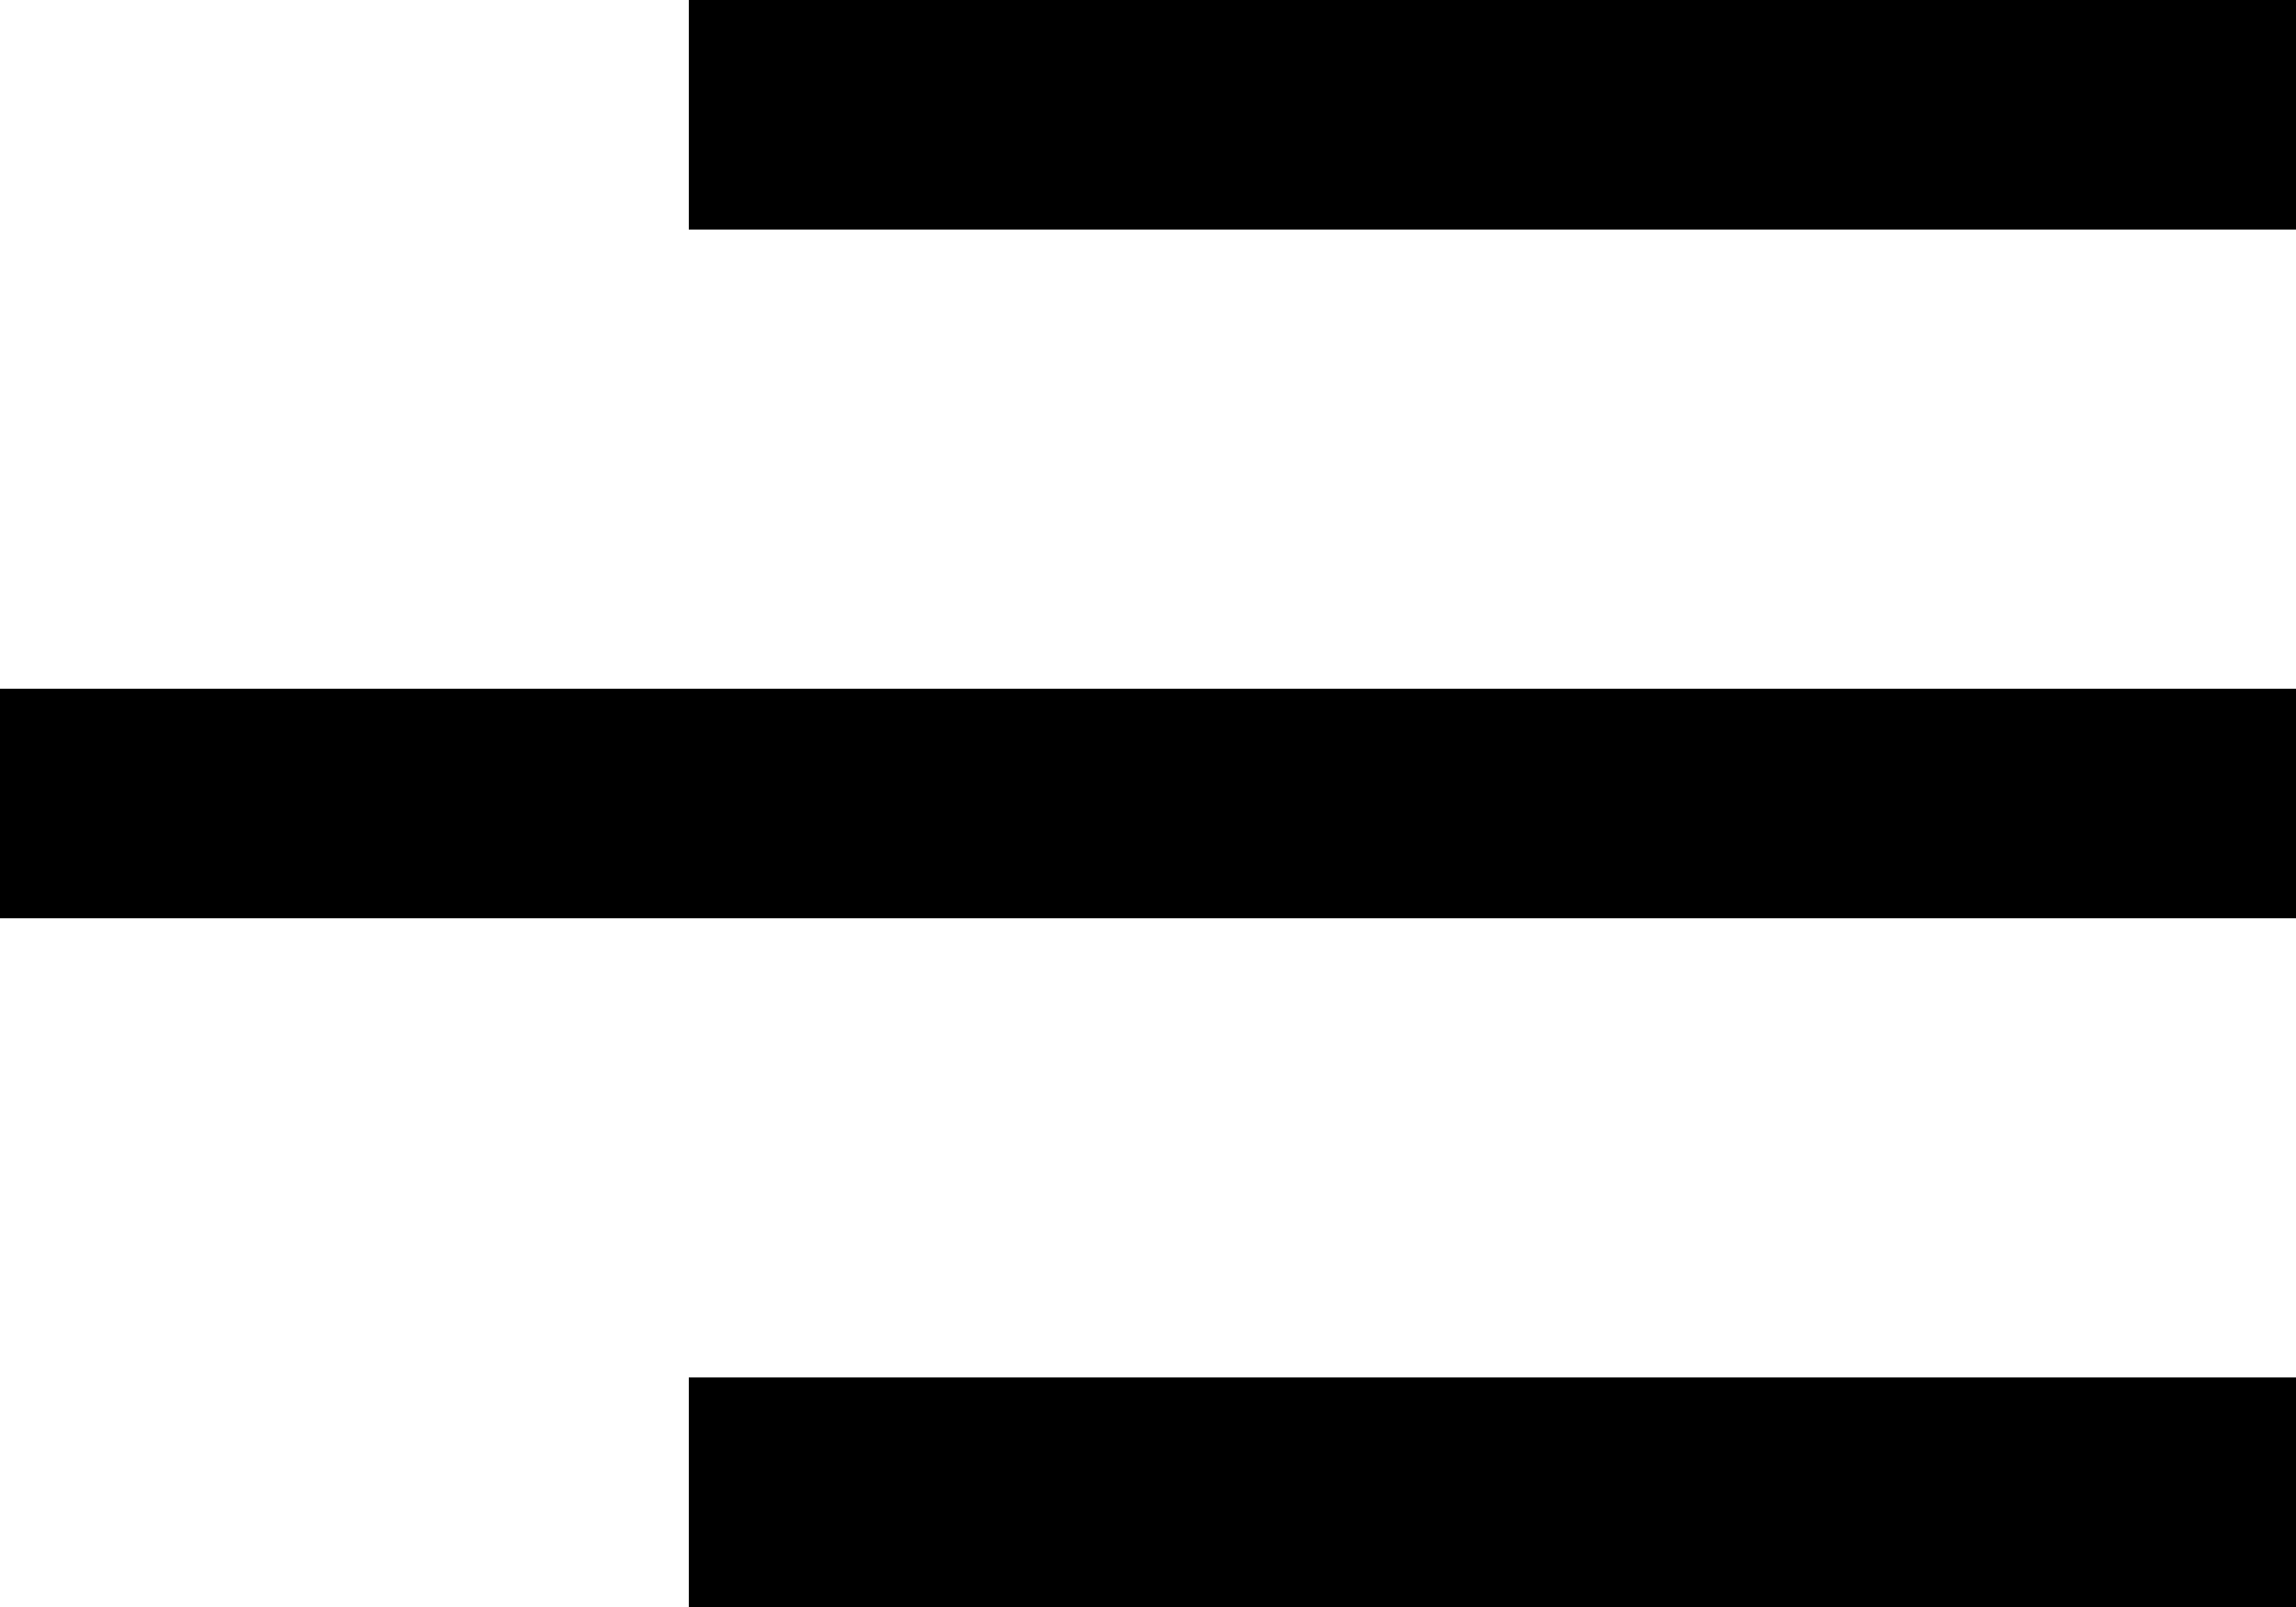
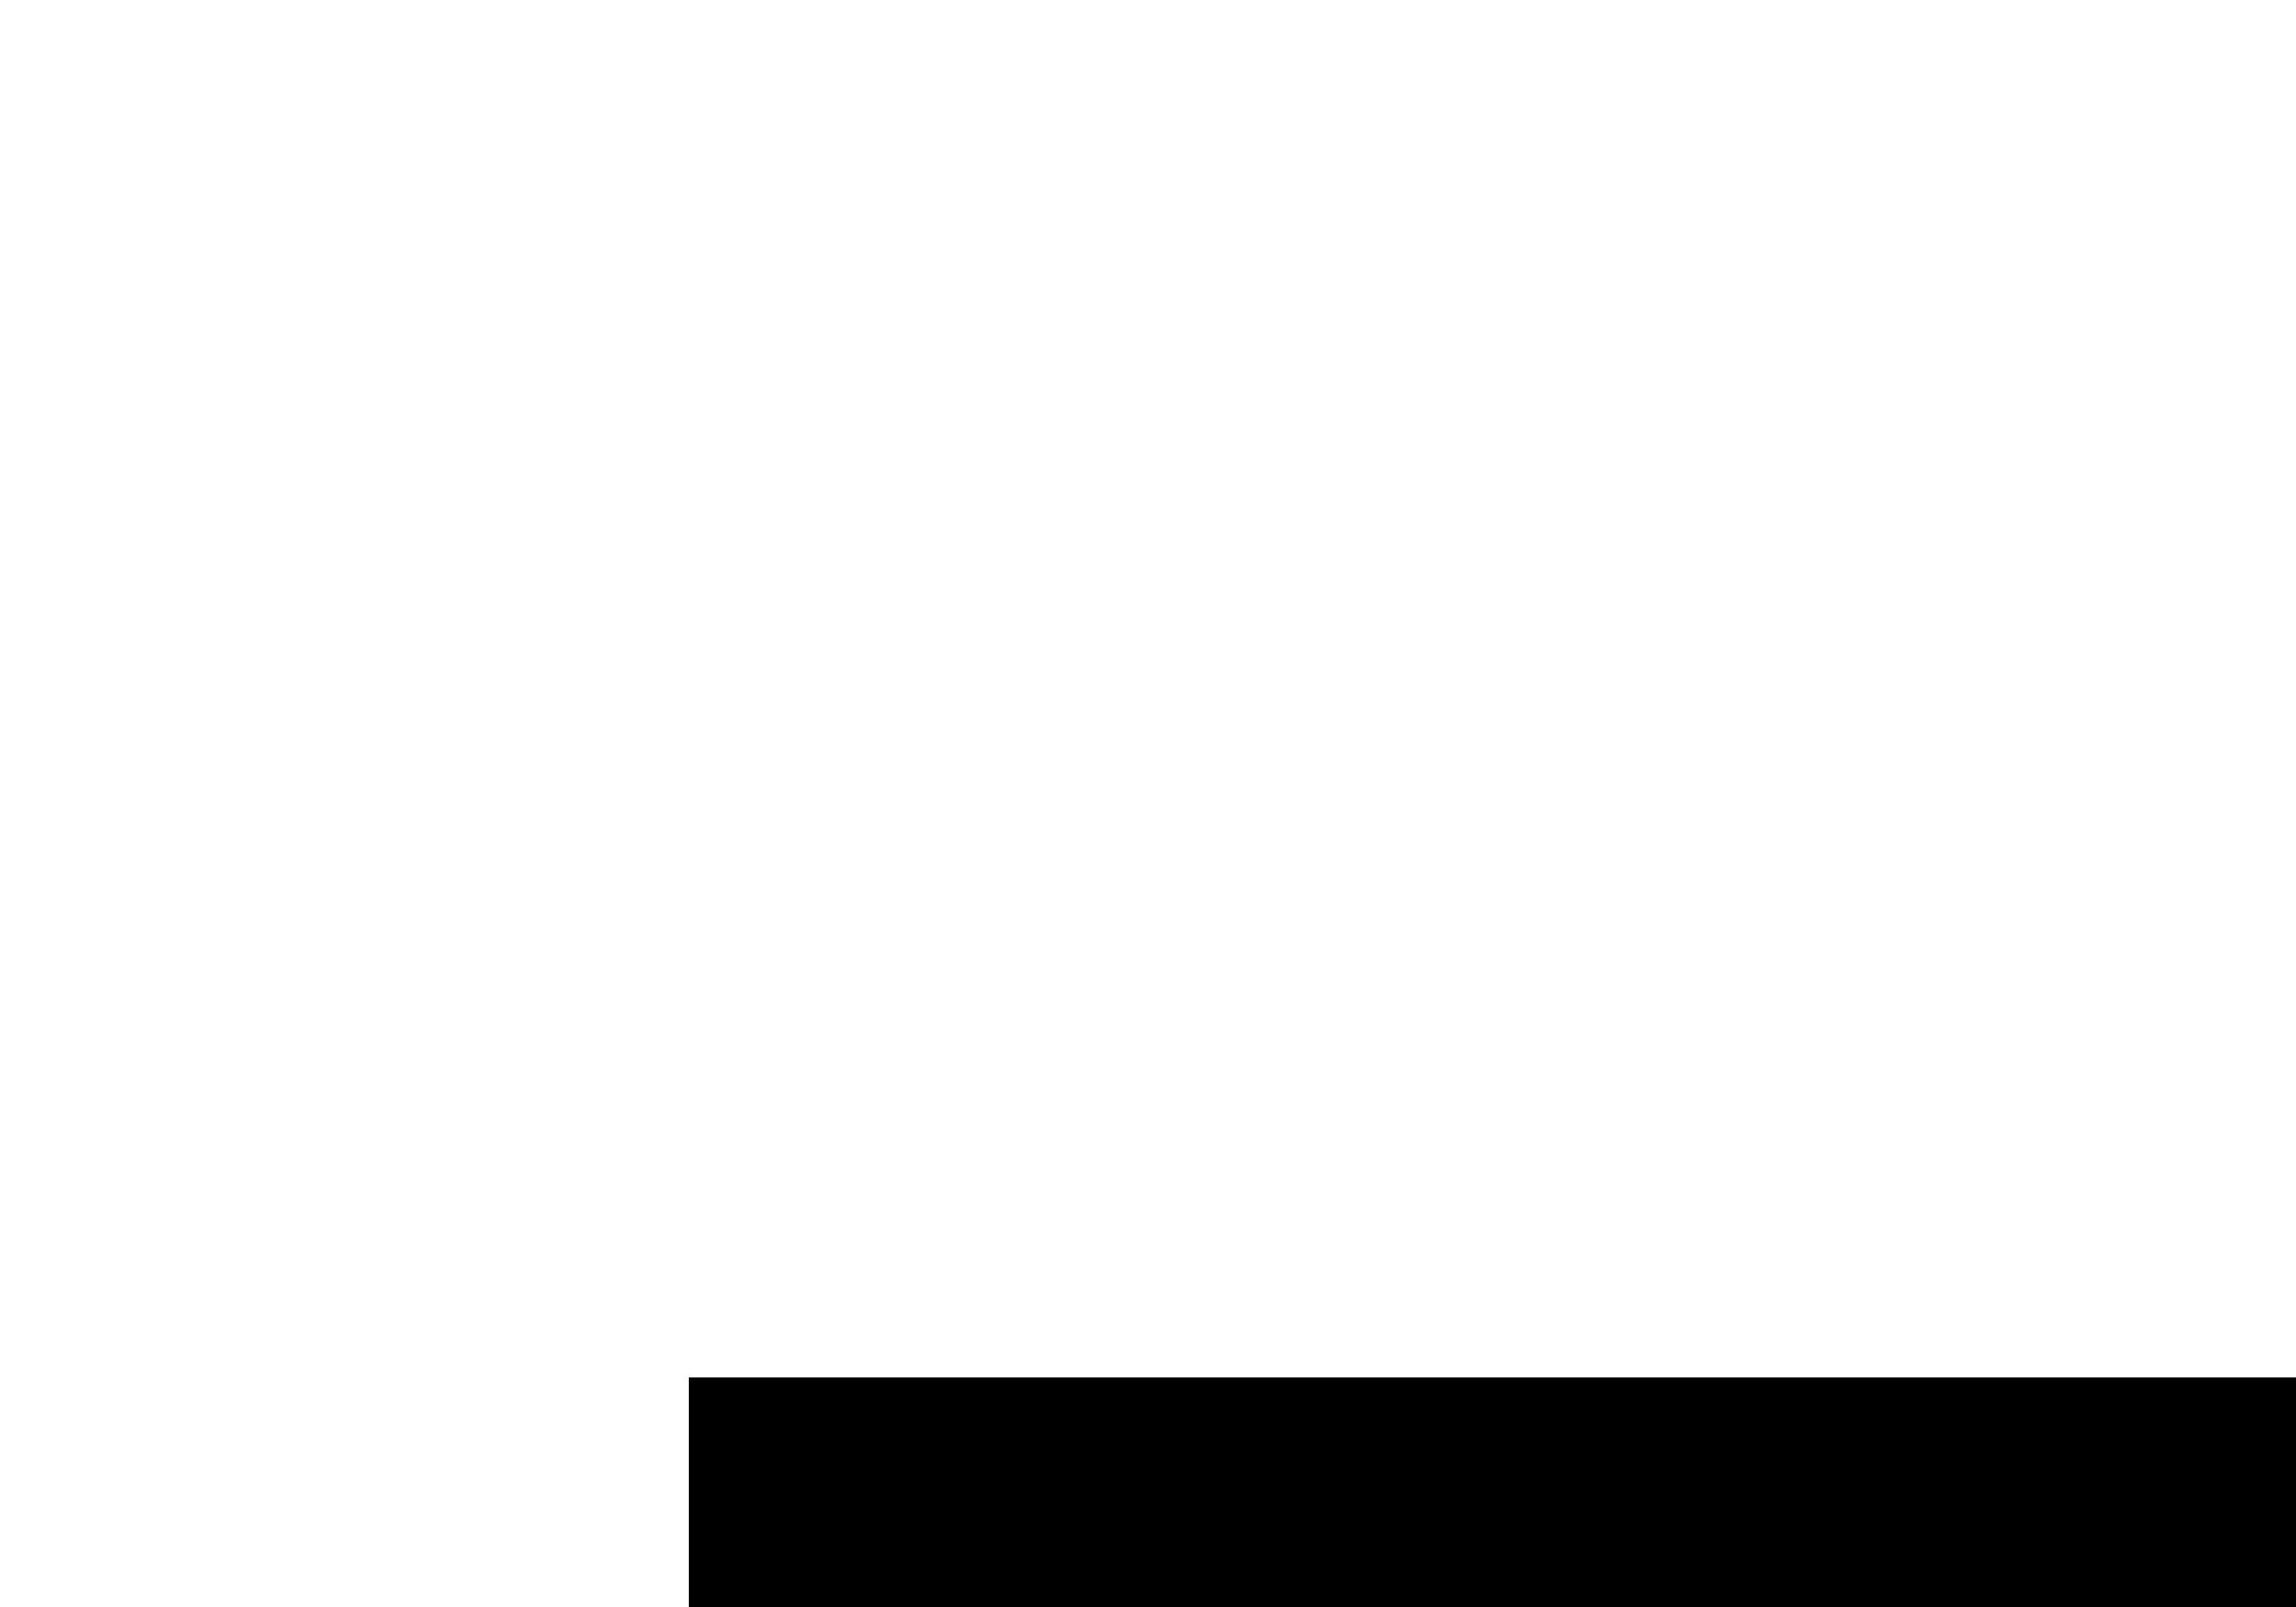
<svg xmlns="http://www.w3.org/2000/svg" width="30" height="21" viewBox="0 0 30 21" fill="none">
-   <path d="M9 0H30V3H9V0Z" fill="black" />
+   <path d="M9 0H30V3V0Z" fill="black" />
  <rect x="9" y="18" width="21" height="3" fill="black" />
-   <rect y="9" width="30" height="3" fill="black" />
</svg>